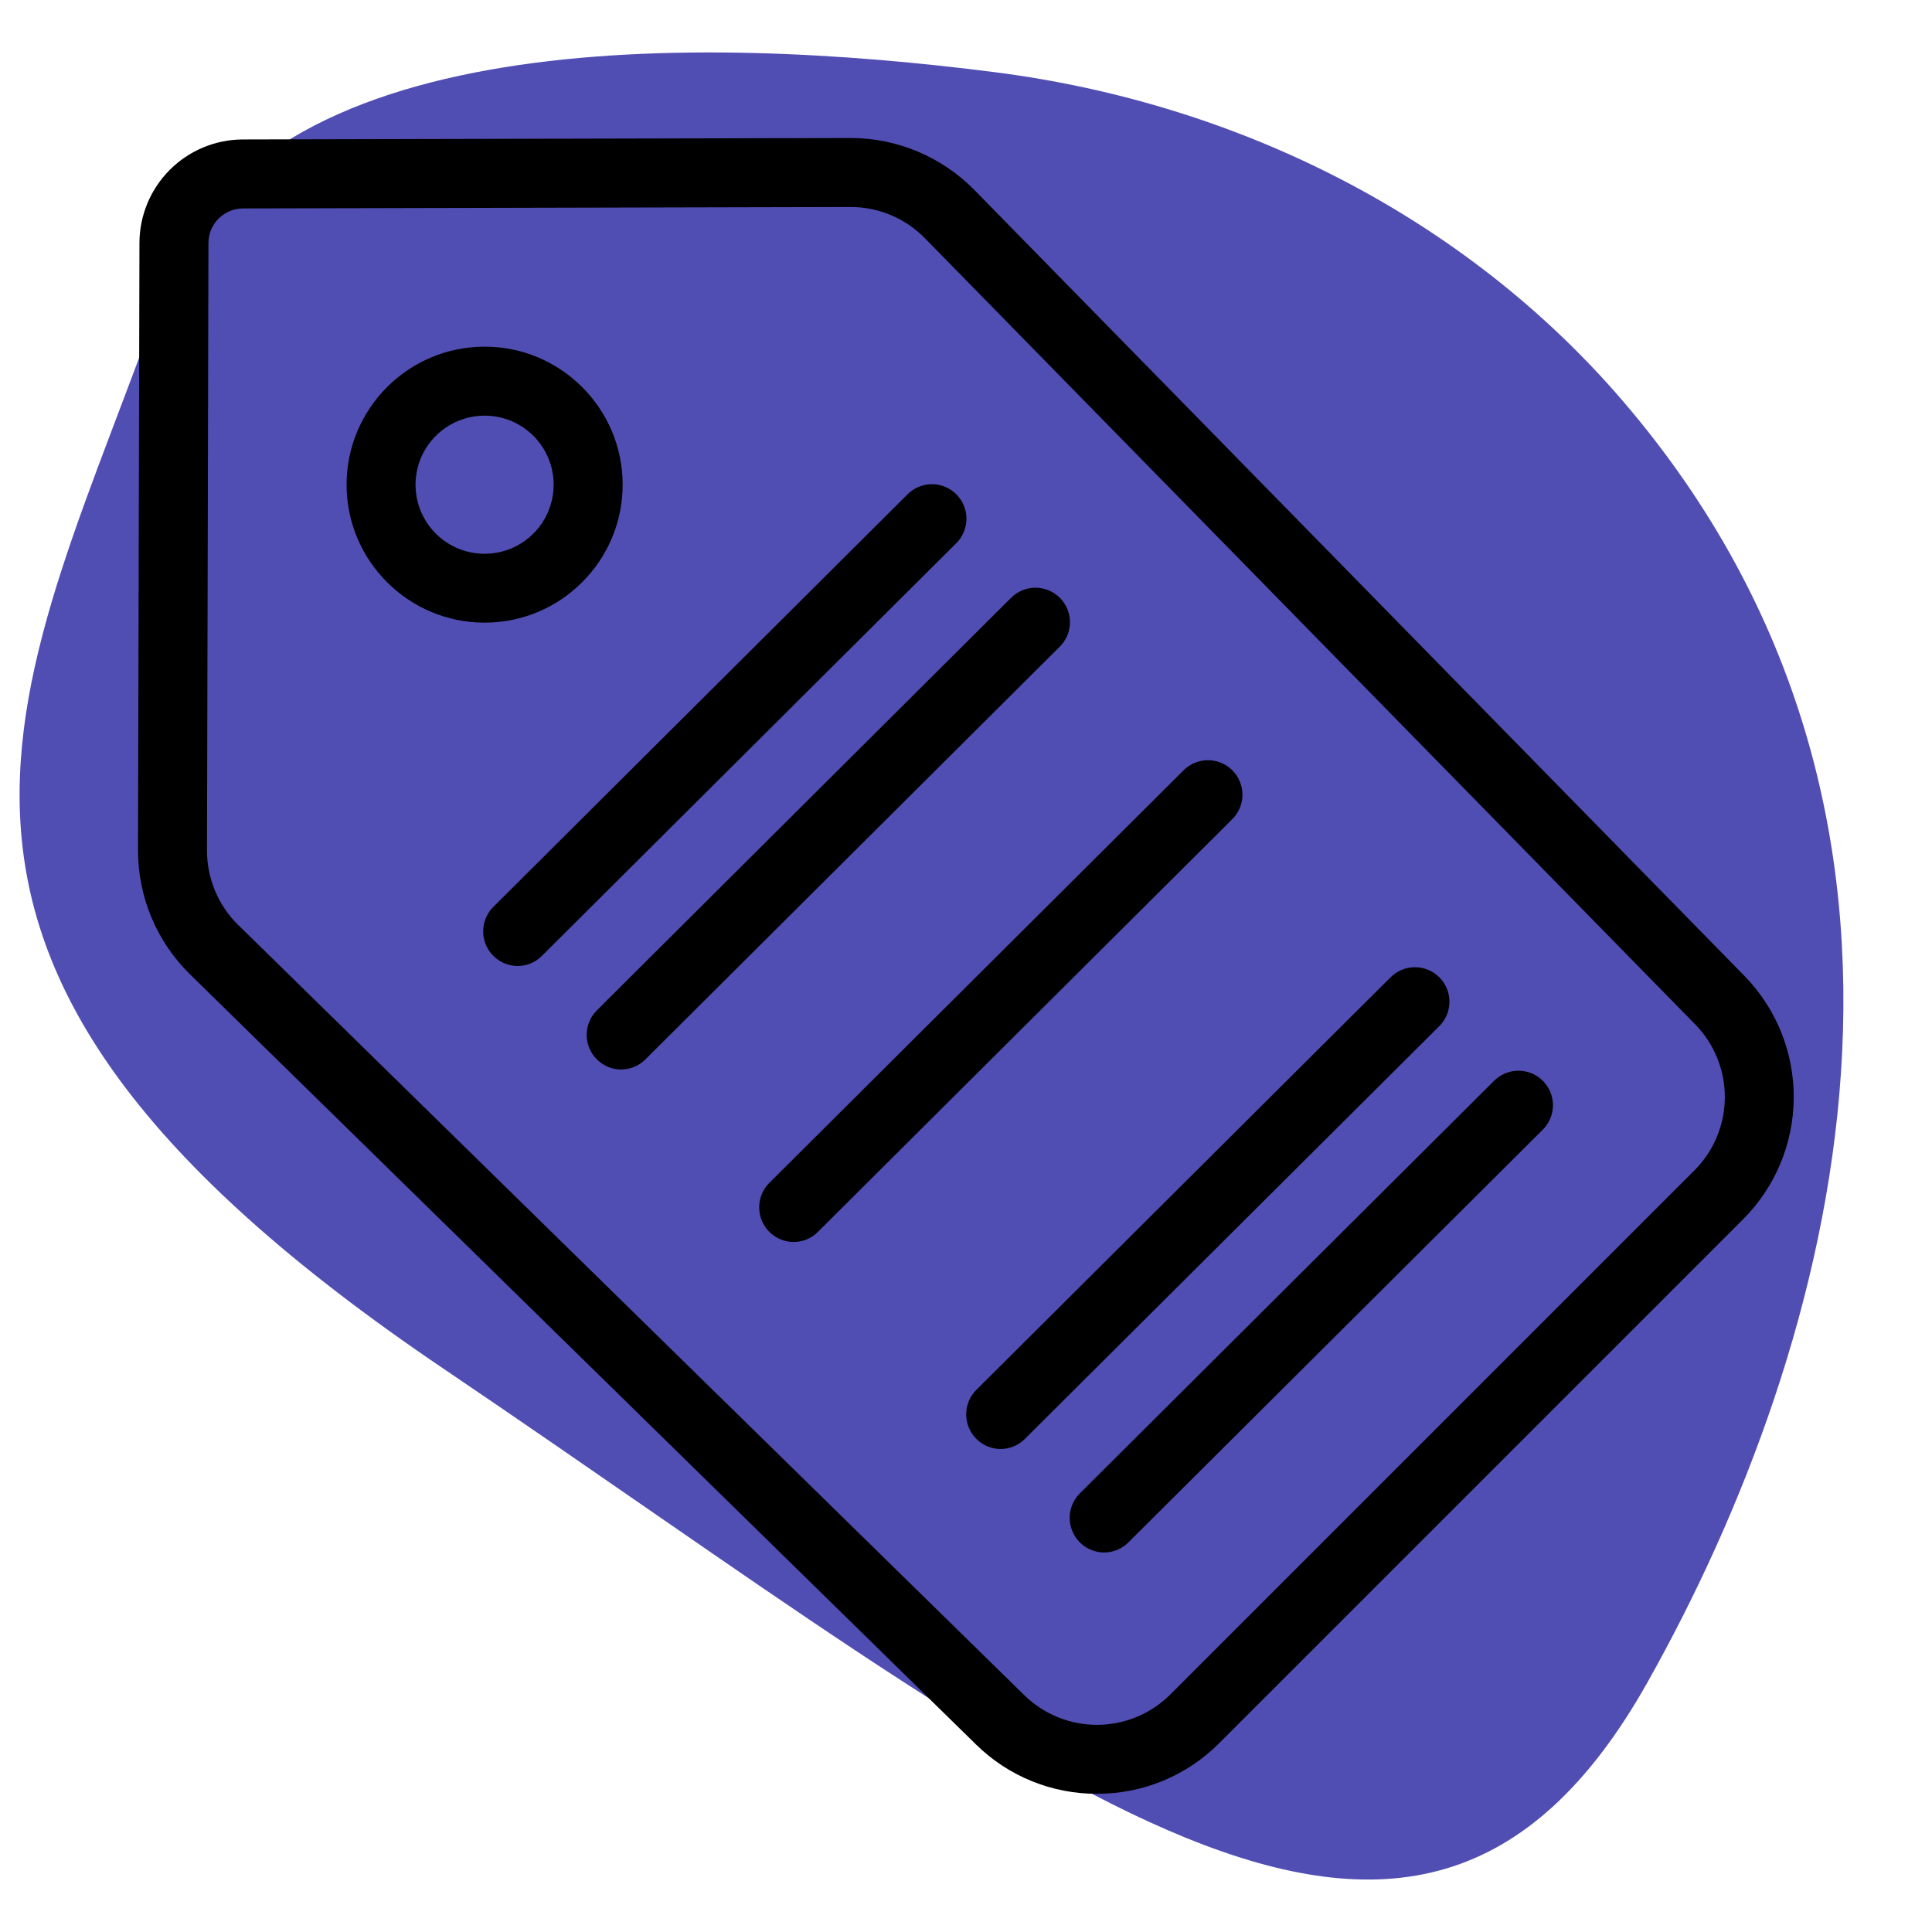
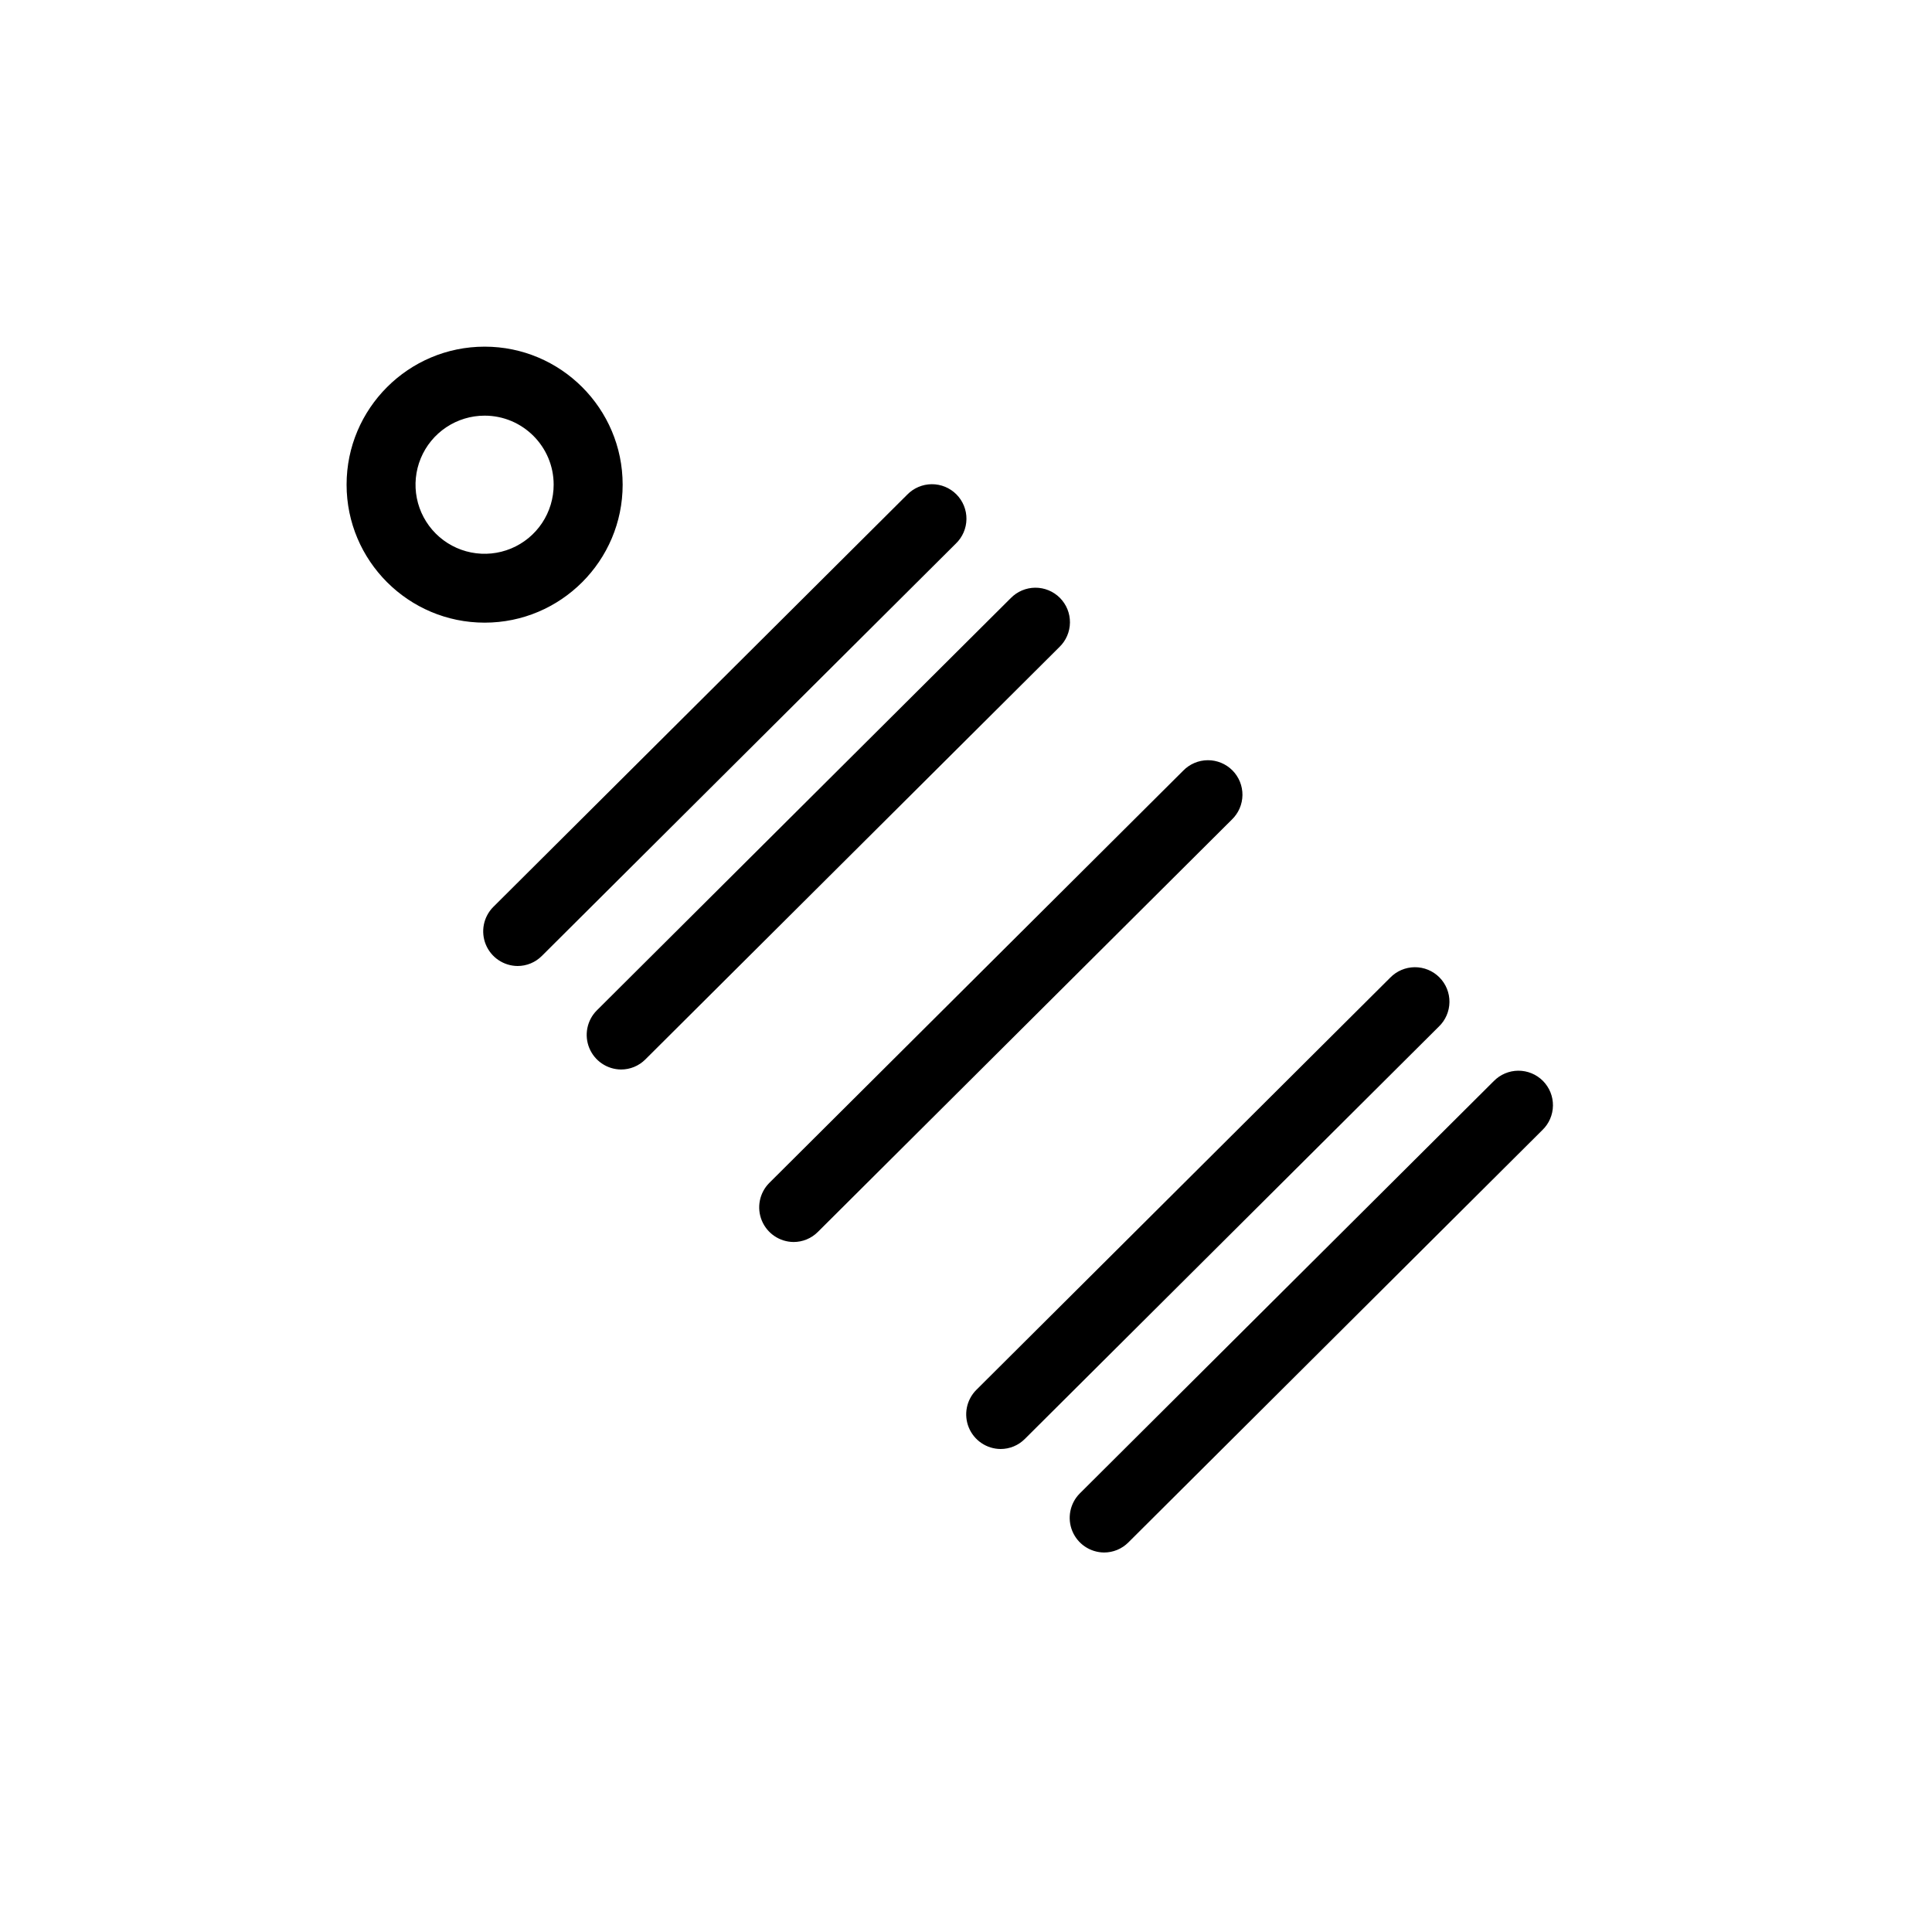
<svg xmlns="http://www.w3.org/2000/svg" width="512" height="512" viewBox="0 0 512 512" fill="none">
-   <path d="M430.171 106.386C388.151 57.344 327.936 27.392 263.881 19.163C185.381 9.088 68.004 6.656 43.52 76.489C6.016 183.424 -45.129 252.745 117.339 362.587C279.808 472.43 374.053 557.019 436.553 445.915C486.894 356.407 525.221 217.344 430.171 106.386Z" fill="#514EB3" />
-   <path d="M290.706 475.374C278.752 475.406 267.265 470.737 258.725 462.373L50.304 258.158C45.956 253.88 42.502 248.78 40.144 243.154C37.786 237.528 36.572 231.49 36.571 225.39L36.955 64.329C36.984 57.081 39.875 50.138 44.998 45.011C50.122 39.885 57.063 36.989 64.311 36.956L225.39 36.572H225.518C237.696 36.572 249.582 41.563 258.158 50.286L462.373 258.706C470.762 267.332 475.427 278.909 475.362 290.942C475.297 302.975 470.508 314.501 462.025 323.036L323.035 462.025C318.793 466.272 313.753 469.638 308.204 471.929C302.656 474.22 296.709 475.391 290.706 475.374ZM225.499 54.857H225.426L64.366 55.241C61.95 55.256 59.638 56.222 57.93 57.93C56.221 59.638 55.255 61.95 55.241 64.366L54.857 225.426C54.839 232.777 57.838 239.945 63.086 245.084L271.506 449.298C276.68 454.336 283.627 457.138 290.848 457.101C298.069 457.063 304.986 454.189 310.107 449.097L449.097 310.108C454.187 304.99 457.061 298.076 457.099 290.857C457.137 283.639 454.335 276.695 449.298 271.525L245.083 63.104C242.529 60.5 239.482 58.43 236.119 57.014C232.757 55.598 229.147 54.865 225.499 54.857Z" fill="black" />
  <path d="M128.439 165.01C108.251 165.01 91.849 148.608 91.849 128.439C91.849 108.27 108.251 91.867 128.439 91.867C148.608 91.867 165.01 108.27 165.01 128.439C165.01 148.608 148.608 165.01 128.439 165.01ZM128.439 110.153C124.817 110.15 121.276 111.22 118.263 113.23C115.25 115.24 112.901 118.099 111.513 121.444C110.126 124.789 109.762 128.471 110.467 132.024C111.173 135.576 112.917 138.839 115.478 141.4C118.039 143.961 121.302 145.705 124.854 146.41C128.406 147.116 132.088 146.752 135.434 145.364C138.779 143.977 141.638 141.628 143.647 138.615C145.657 135.602 146.728 132.061 146.725 128.439C146.725 118.363 138.533 110.153 128.439 110.153ZM137.143 256C135.339 255.982 133.581 255.434 132.087 254.423C130.594 253.412 129.431 251.983 128.744 250.316C128.058 248.648 127.878 246.815 128.226 245.045C128.575 243.276 129.438 241.648 130.706 240.366L240.421 131.09C241.267 130.22 242.277 129.526 243.394 129.051C244.511 128.575 245.711 128.326 246.925 128.319C248.139 128.312 249.342 128.547 250.464 129.01C251.586 129.473 252.605 130.155 253.461 131.015C254.317 131.876 254.992 132.899 255.449 134.023C255.906 135.148 256.134 136.353 256.12 137.566C256.106 138.78 255.85 139.979 255.368 141.093C254.886 142.207 254.187 143.214 253.312 144.055L143.598 253.33C142.752 254.18 141.746 254.853 140.638 255.311C139.53 255.77 138.342 256.004 137.143 256ZM164.571 283.429C162.768 283.411 161.009 282.862 159.516 281.851C158.022 280.841 156.859 279.412 156.173 277.744C155.486 276.076 155.306 274.243 155.655 272.474C156.004 270.704 156.866 269.077 158.135 267.794L267.849 158.519C268.695 157.648 269.706 156.955 270.823 156.479C271.939 156.003 273.14 155.755 274.353 155.748C275.567 155.741 276.77 155.976 277.893 156.439C279.015 156.902 280.033 157.583 280.889 158.444C281.745 159.305 282.421 160.327 282.878 161.452C283.334 162.577 283.562 163.781 283.548 164.995C283.534 166.209 283.279 167.407 282.797 168.522C282.315 169.636 281.616 170.642 280.741 171.483L171.026 280.759C170.18 281.608 169.174 282.282 168.066 282.74C166.958 283.198 165.77 283.432 164.571 283.429ZM210.286 329.143C208.482 329.125 206.724 328.577 205.23 327.566C203.736 326.555 202.574 325.126 201.887 323.458C201.2 321.791 201.02 319.958 201.369 318.188C201.718 316.418 202.581 314.791 203.849 313.509L313.563 204.233C314.409 203.363 315.42 202.669 316.537 202.194C317.654 201.718 318.854 201.469 320.068 201.462C321.282 201.455 322.485 201.69 323.607 202.153C324.729 202.616 325.748 203.297 326.604 204.158C327.459 205.019 328.135 206.042 328.592 207.166C329.048 208.291 329.276 209.495 329.263 210.709C329.249 211.923 328.993 213.122 328.511 214.236C328.029 215.35 327.33 216.357 326.455 217.198L216.741 326.473C215.895 327.323 214.888 327.996 213.78 328.454C212.672 328.913 211.485 329.147 210.286 329.143ZM265.143 384C263.339 383.982 261.581 383.434 260.087 382.423C258.594 381.412 257.431 379.983 256.744 378.316C256.058 376.648 255.878 374.815 256.226 373.045C256.575 371.276 257.438 369.648 258.706 368.366L368.421 259.09C369.267 258.22 370.277 257.526 371.394 257.051C372.511 256.575 373.711 256.326 374.925 256.319C376.139 256.312 377.342 256.547 378.464 257.01C379.586 257.473 380.605 258.155 381.461 259.015C382.317 259.876 382.993 260.899 383.449 262.023C383.906 263.148 384.134 264.353 384.12 265.566C384.106 266.78 383.85 267.979 383.368 269.093C382.886 270.207 382.187 271.214 381.312 272.055L271.598 381.33C270.752 382.18 269.746 382.853 268.638 383.312C267.53 383.77 266.342 384.004 265.143 384ZM292.571 411.429C290.768 411.411 289.01 410.862 287.516 409.852C286.022 408.841 284.859 407.412 284.173 405.744C283.486 404.076 283.306 402.243 283.655 400.474C284.004 398.704 284.866 397.077 286.135 395.794L395.849 286.519C396.695 285.648 397.706 284.955 398.823 284.479C399.939 284.003 401.14 283.755 402.353 283.748C403.567 283.741 404.77 283.976 405.893 284.439C407.015 284.902 408.033 285.583 408.889 286.444C409.745 287.305 410.421 288.327 410.878 289.452C411.334 290.577 411.562 291.781 411.548 292.995C411.534 294.209 411.279 295.408 410.797 296.522C410.315 297.636 409.616 298.642 408.741 299.483L299.026 408.759C298.18 409.608 297.174 410.282 296.066 410.74C294.958 411.198 293.77 411.432 292.571 411.429Z" fill="black" />
</svg>